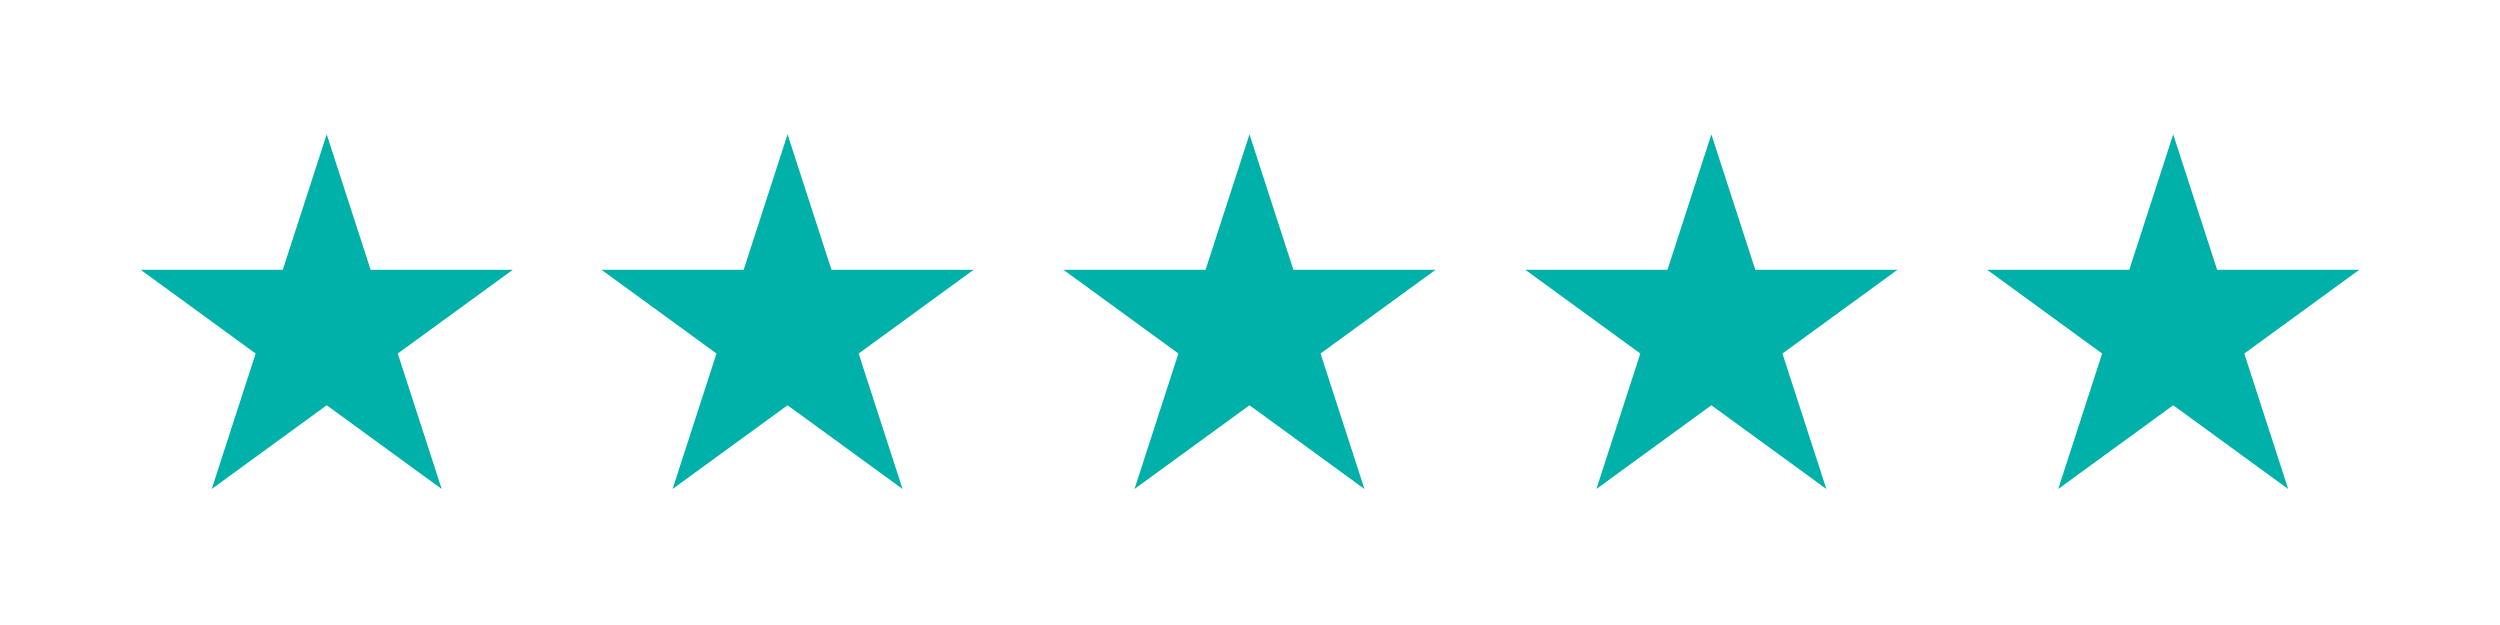
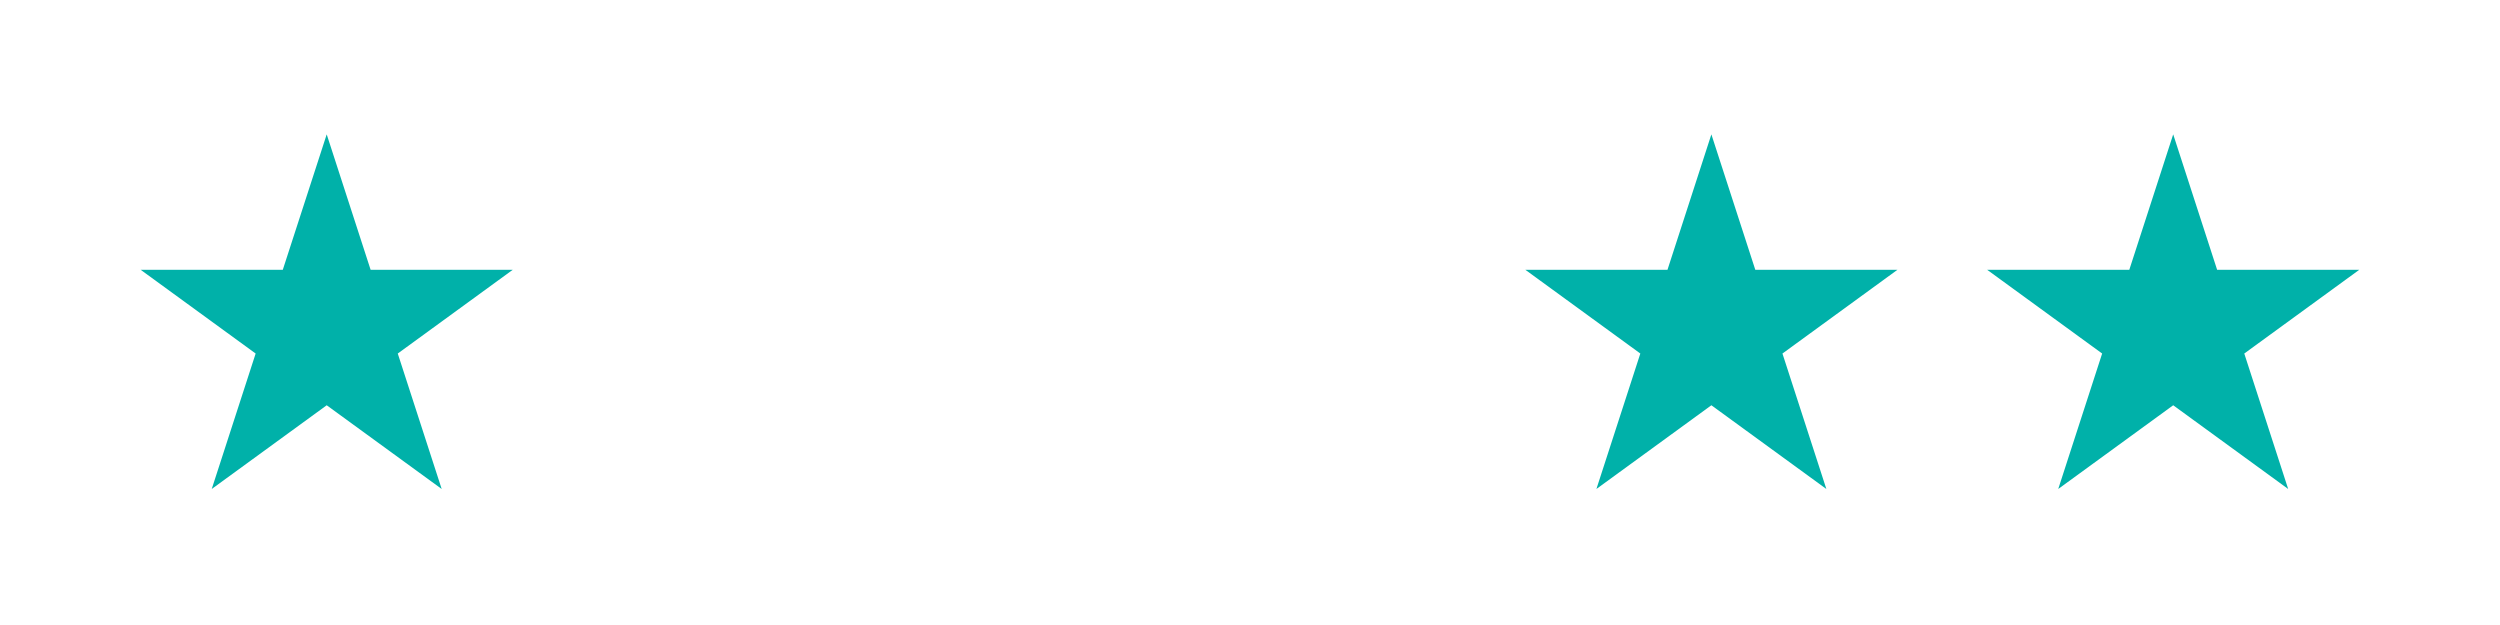
<svg xmlns="http://www.w3.org/2000/svg" width="1000" zoomAndPan="magnify" viewBox="0 0 750 187.5" height="250" preserveAspectRatio="xMidYMid meet" version="1.0">
  <defs>
    <clipPath id="af3b57a7cc">
      <path d="M 42.203 40.309 L 153.992 40.309 L 153.992 146.695 L 42.203 146.695 Z M 42.203 40.309 " clip-rule="nonzero" />
    </clipPath>
    <clipPath id="53860e3b01">
      <path d="M 98.012 40.309 L 111.188 80.941 L 153.82 80.941 L 119.328 106.059 L 132.504 146.695 L 98.012 121.578 L 63.52 146.695 L 76.695 106.059 L 42.203 80.941 L 84.836 80.941 Z M 98.012 40.309 " clip-rule="nonzero" />
    </clipPath>
    <clipPath id="f612174751">
-       <path d="M 180.461 40.309 L 292.25 40.309 L 292.25 146.695 L 180.461 146.695 Z M 180.461 40.309 " clip-rule="nonzero" />
-     </clipPath>
+       </clipPath>
    <clipPath id="18f89b0c0d">
      <path d="M 236.27 40.309 L 249.445 80.941 L 292.082 80.941 L 257.59 106.059 L 270.762 146.695 L 236.27 121.578 L 201.777 146.695 L 214.953 106.059 L 180.461 80.941 L 223.098 80.941 Z M 236.27 40.309 " clip-rule="nonzero" />
    </clipPath>
    <clipPath id="5f7c93bef7">
      <path d="M 319.035 40.309 L 430.824 40.309 L 430.824 146.695 L 319.035 146.695 Z M 319.035 40.309 " clip-rule="nonzero" />
    </clipPath>
    <clipPath id="9da6d6844d">
-       <path d="M 374.844 40.309 L 388.02 80.941 L 430.652 80.941 L 396.16 106.059 L 409.336 146.695 L 374.844 121.578 L 340.352 146.695 L 353.527 106.059 L 319.035 80.941 L 361.668 80.941 Z M 374.844 40.309 " clip-rule="nonzero" />
-     </clipPath>
+       </clipPath>
    <clipPath id="42bd80865b">
      <path d="M 457.605 40.309 L 569.395 40.309 L 569.395 146.695 L 457.605 146.695 Z M 457.605 40.309 " clip-rule="nonzero" />
    </clipPath>
    <clipPath id="06d8d9d8b2">
      <path d="M 513.414 40.309 L 526.59 80.941 L 569.227 80.941 L 534.734 106.059 L 547.906 146.695 L 513.414 121.578 L 478.922 146.695 L 492.098 106.059 L 457.605 80.941 L 500.242 80.941 Z M 513.414 40.309 " clip-rule="nonzero" />
    </clipPath>
    <clipPath id="45ae42409c">
      <path d="M 596.152 40.309 L 707.941 40.309 L 707.941 146.695 L 596.152 146.695 Z M 596.152 40.309 " clip-rule="nonzero" />
    </clipPath>
    <clipPath id="c8083fdbbe">
      <path d="M 651.961 40.309 L 665.137 80.941 L 707.773 80.941 L 673.281 106.059 L 686.453 146.695 L 651.961 121.578 L 617.469 146.695 L 630.645 106.059 L 596.152 80.941 L 638.789 80.941 Z M 651.961 40.309 " clip-rule="nonzero" />
    </clipPath>
  </defs>
  <g clip-path="url(#af3b57a7cc)">
    <g clip-path="url(#53860e3b01)">
      <path fill="#00b1a9" d="M 42.203 40.309 L 153.992 40.309 L 153.992 146.695 L 42.203 146.695 Z M 42.203 40.309 " fill-opacity="1" fill-rule="nonzero" />
    </g>
  </g>
  <g clip-path="url(#f612174751)">
    <g clip-path="url(#18f89b0c0d)">
      <path fill="#00b1a9" d="M 180.461 40.309 L 292.25 40.309 L 292.25 146.695 L 180.461 146.695 Z M 180.461 40.309 " fill-opacity="1" fill-rule="nonzero" />
    </g>
  </g>
  <g clip-path="url(#5f7c93bef7)">
    <g clip-path="url(#9da6d6844d)">
      <path fill="#00b1a9" d="M 319.035 40.309 L 430.824 40.309 L 430.824 146.695 L 319.035 146.695 Z M 319.035 40.309 " fill-opacity="1" fill-rule="nonzero" />
    </g>
  </g>
  <g clip-path="url(#42bd80865b)">
    <g clip-path="url(#06d8d9d8b2)">
      <path fill="#00b1a9" d="M 457.605 40.309 L 569.395 40.309 L 569.395 146.695 L 457.605 146.695 Z M 457.605 40.309 " fill-opacity="1" fill-rule="nonzero" />
    </g>
  </g>
  <g clip-path="url(#45ae42409c)">
    <g clip-path="url(#c8083fdbbe)">
      <path fill="#00b1a9" d="M 596.152 40.309 L 707.941 40.309 L 707.941 146.695 L 596.152 146.695 Z M 596.152 40.309 " fill-opacity="1" fill-rule="nonzero" />
    </g>
  </g>
</svg>